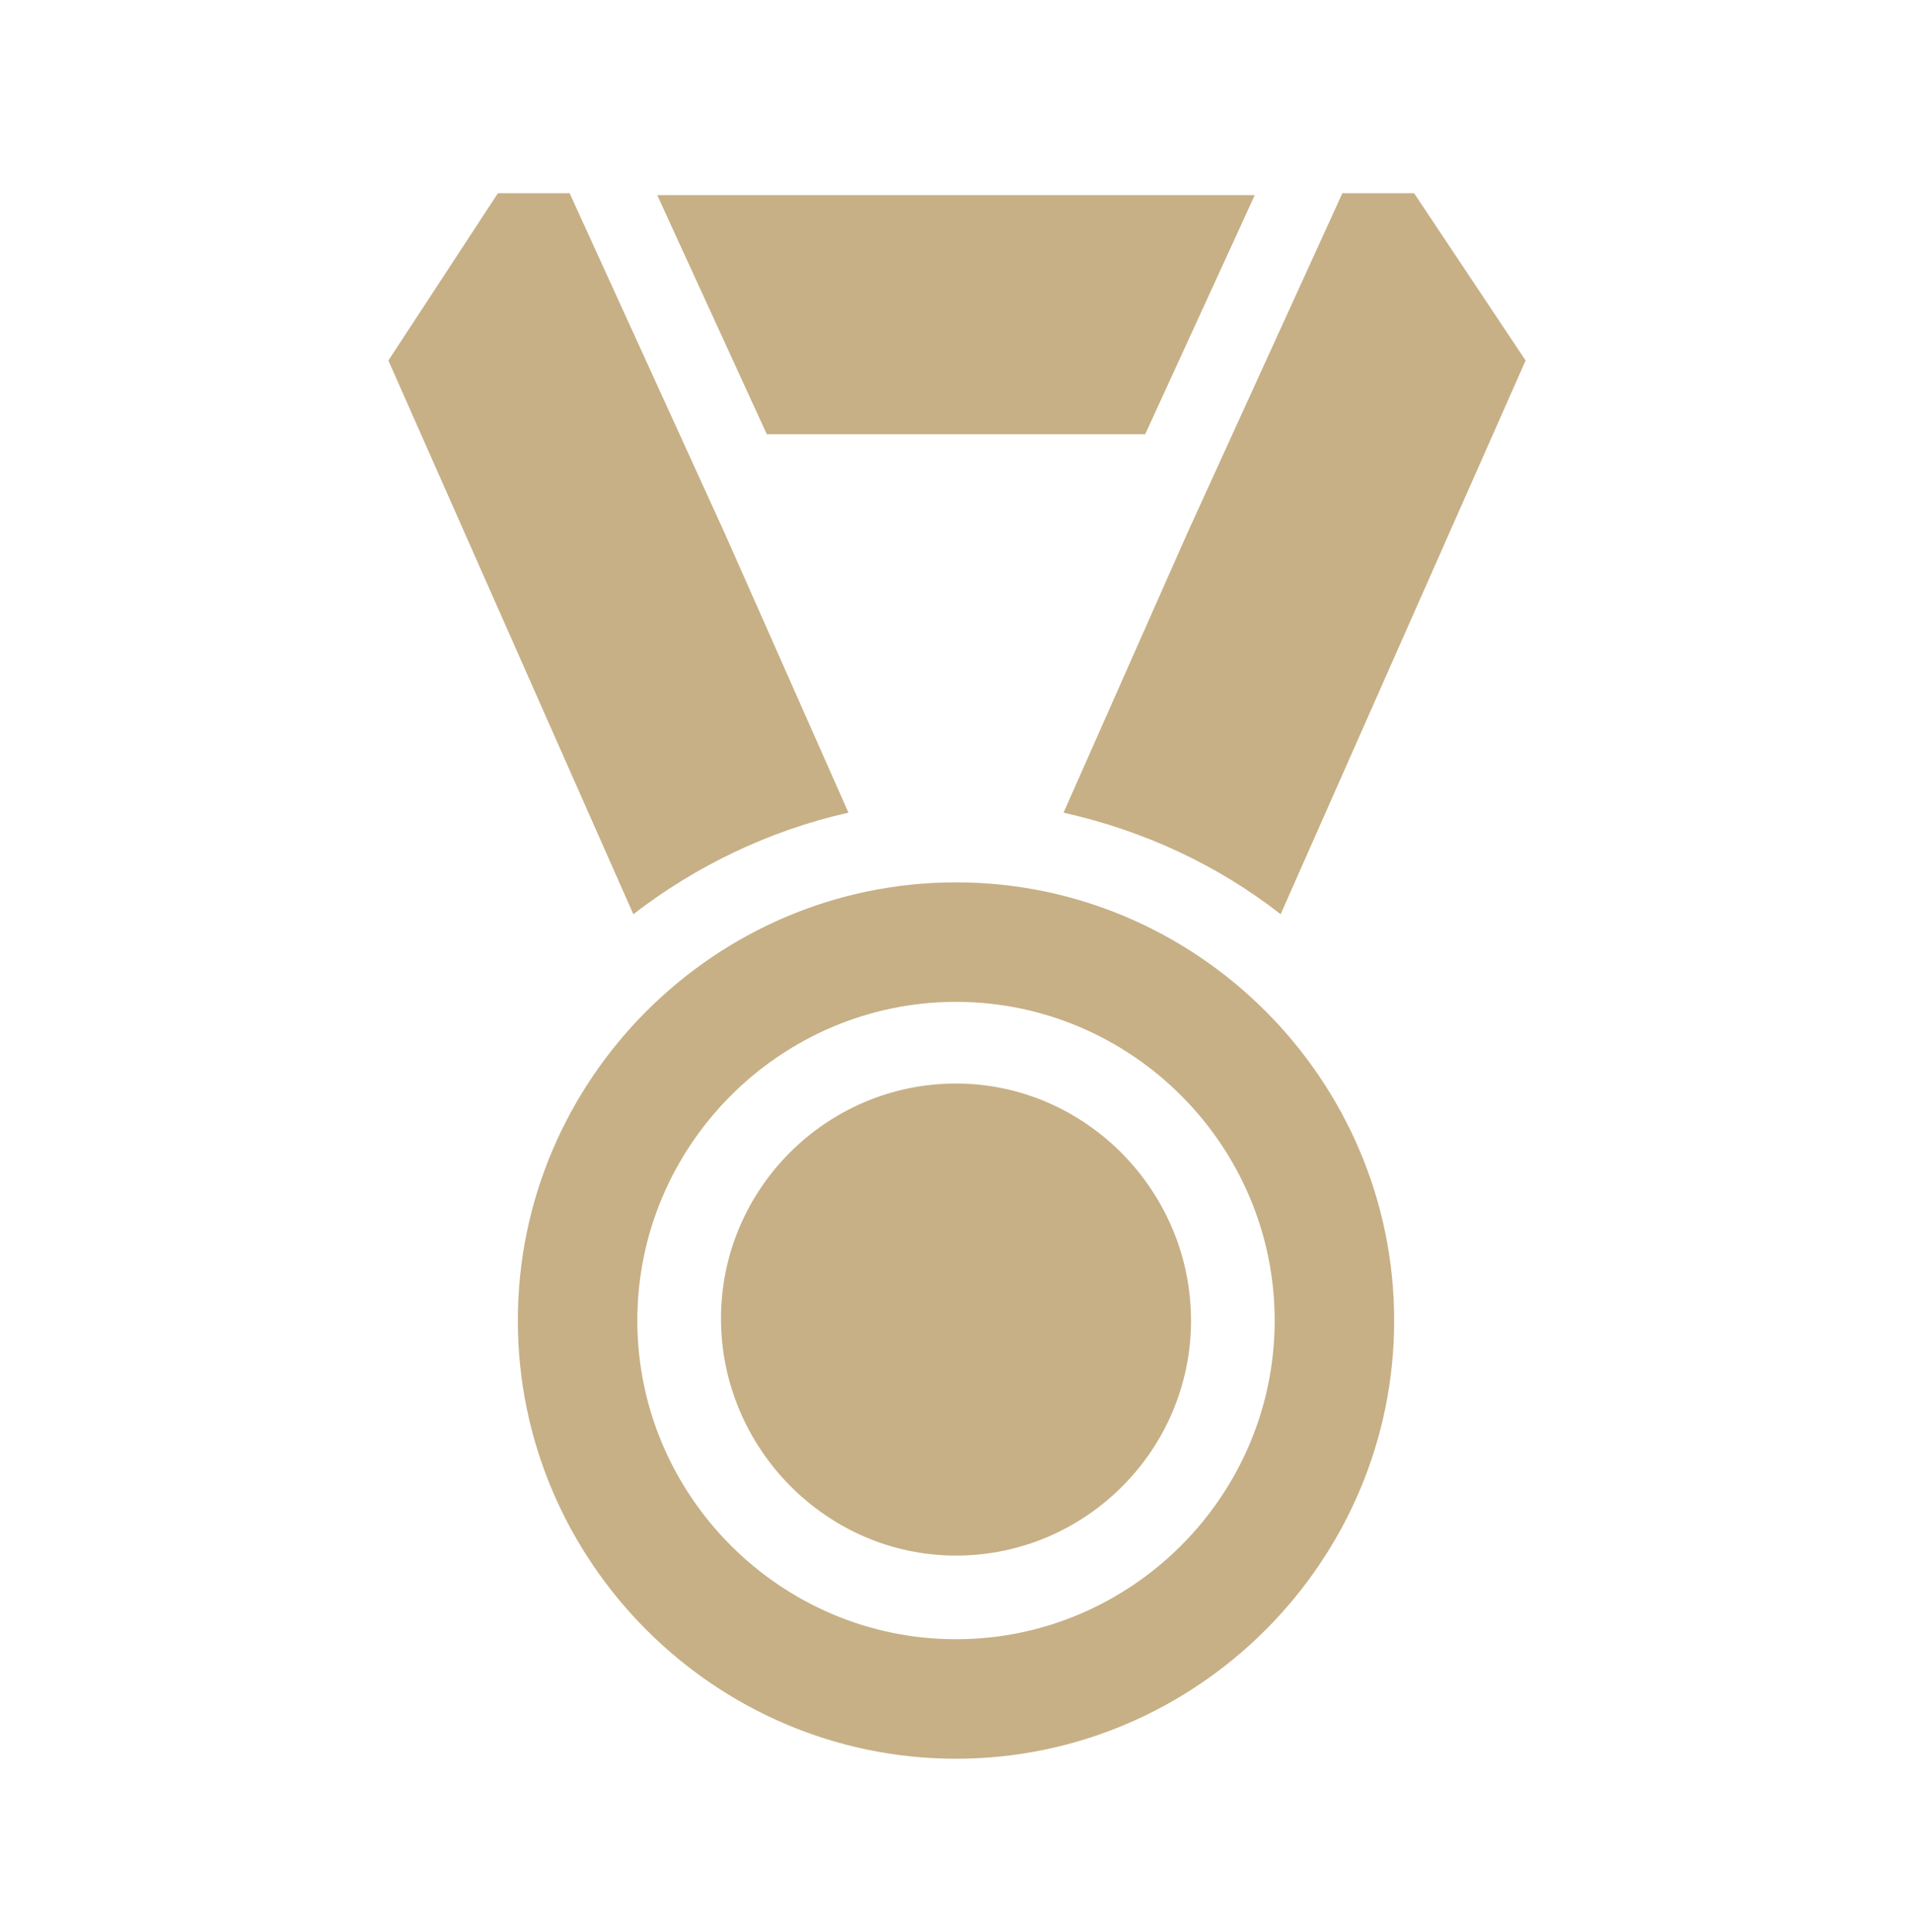
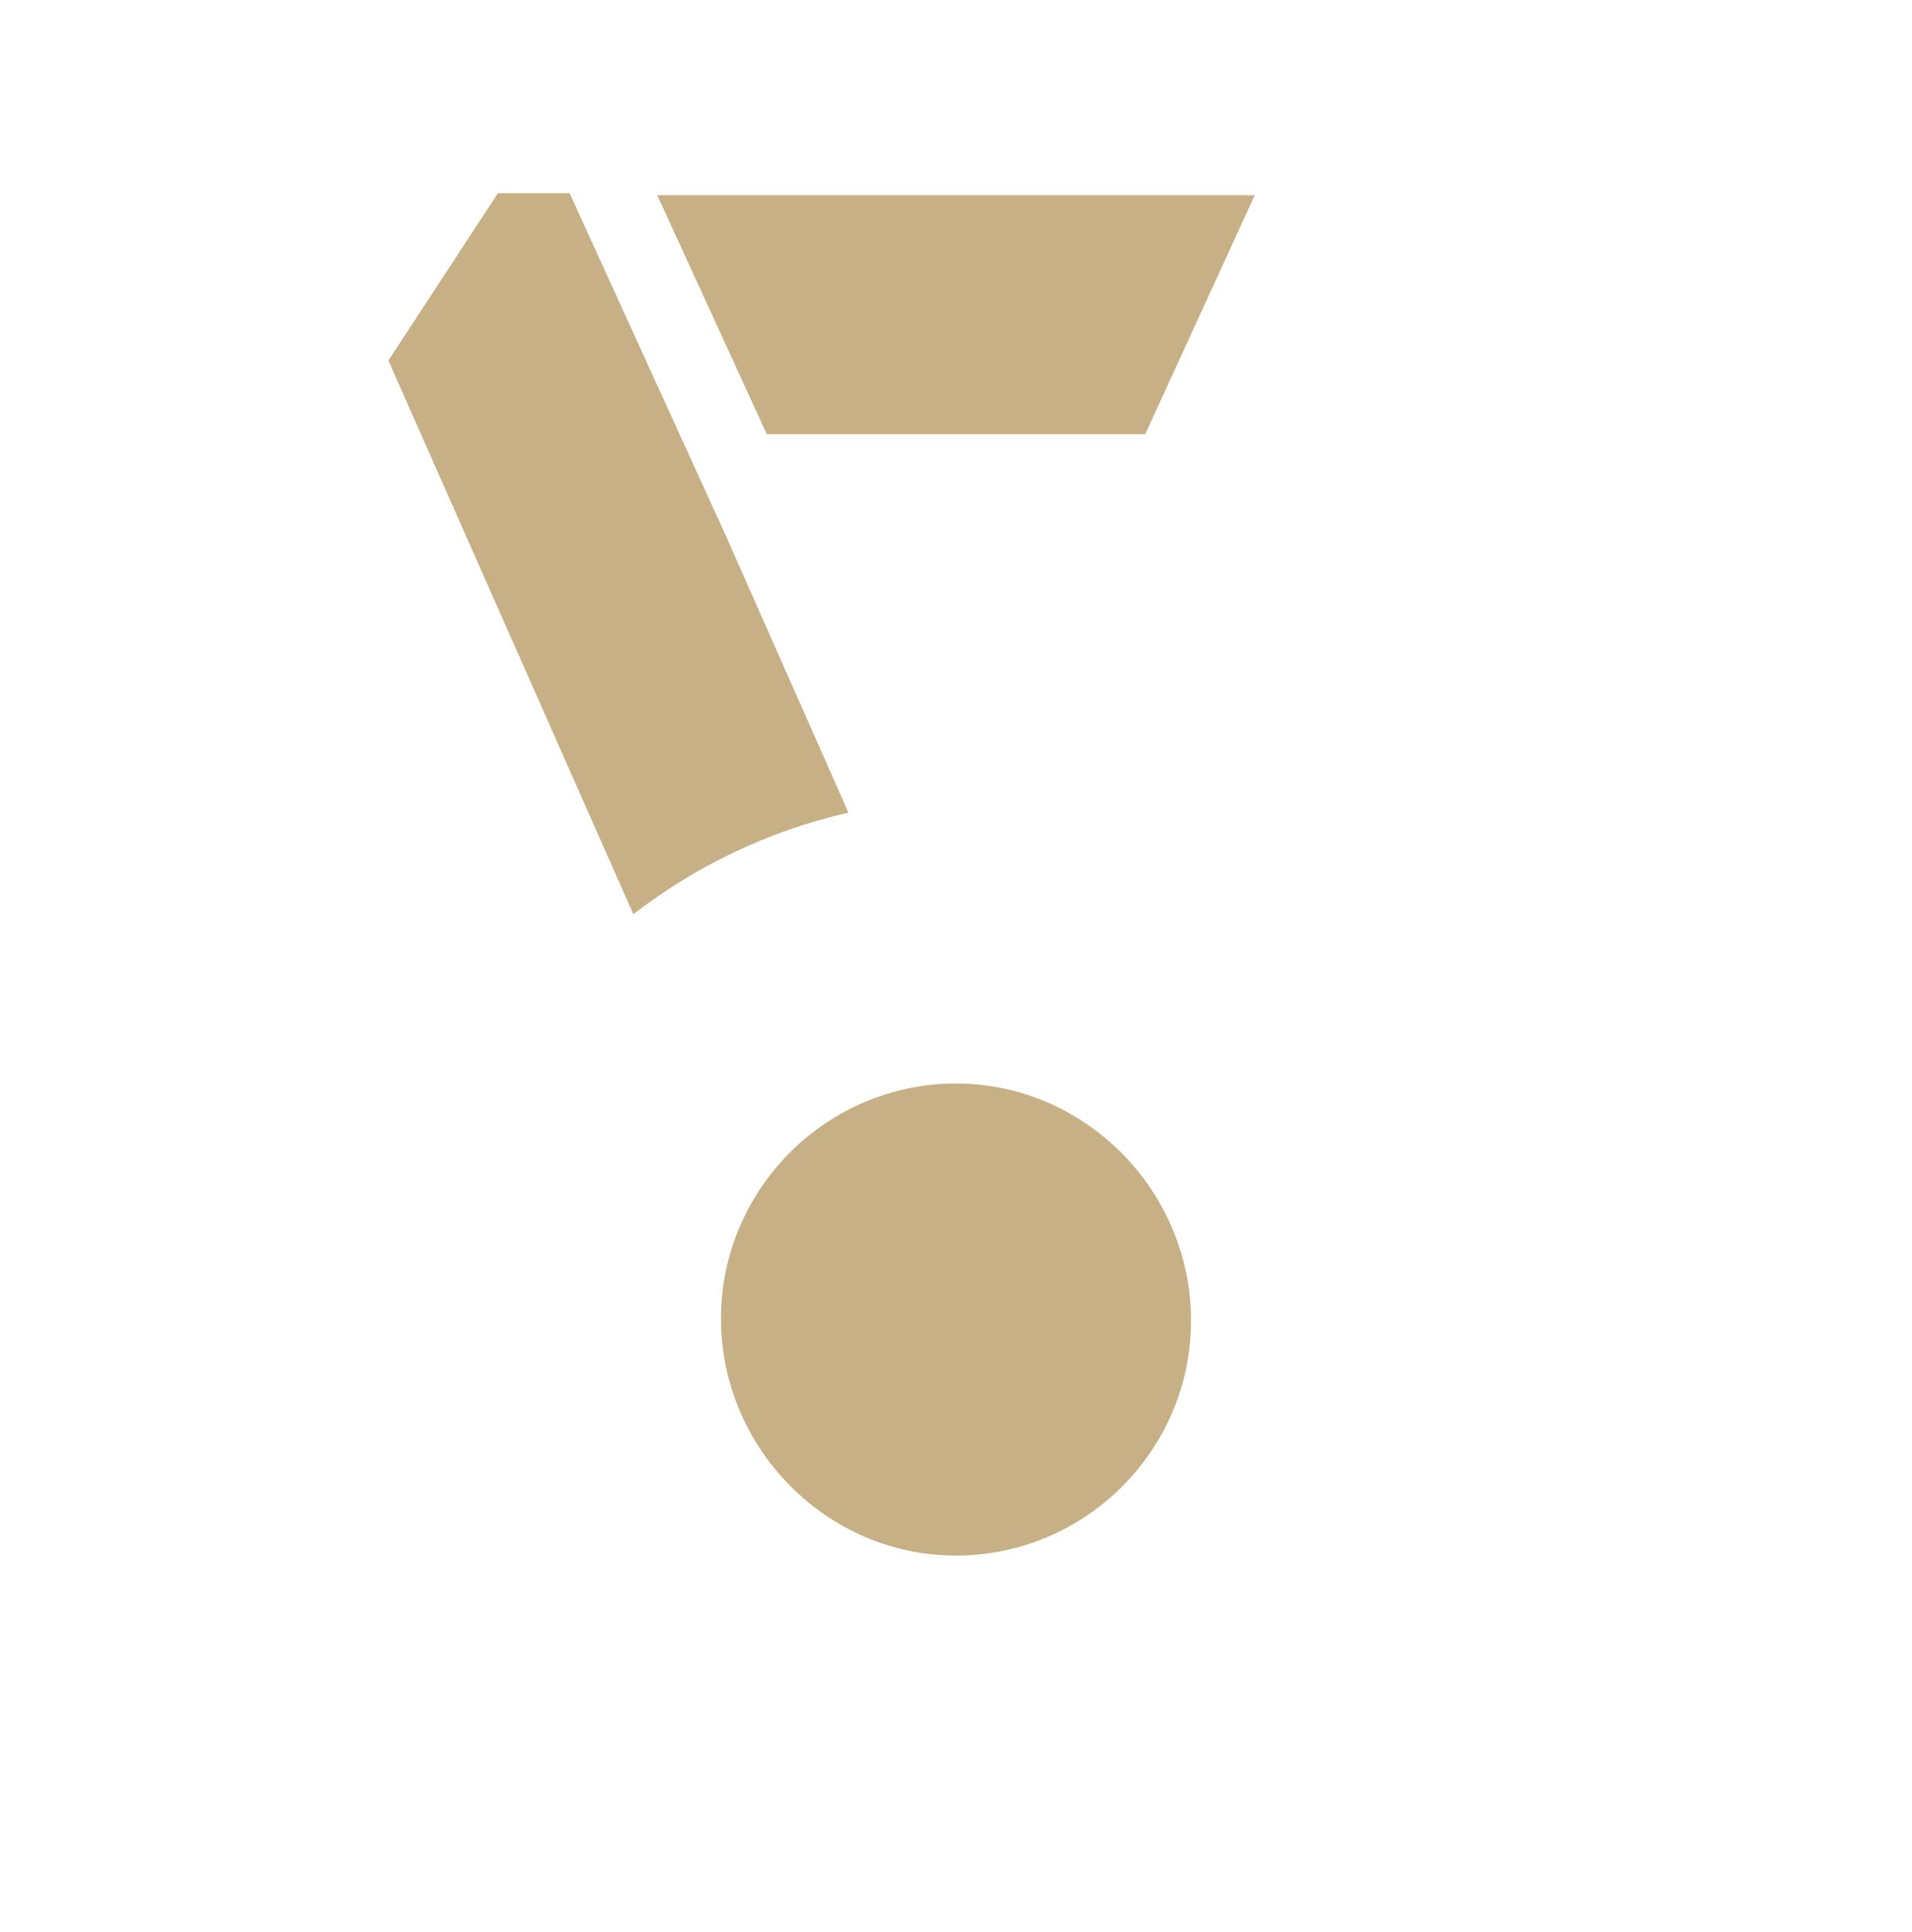
<svg xmlns="http://www.w3.org/2000/svg" overflow="hidden" xml:space="preserve" height="97" width="96">
  <g transform="translate(-44 -1000)">
    <g>
      <g>
        <g>
          <g>
            <path fill-opacity="1" fill-rule="nonzero" fill="#C7B086" d="M92 1054.4C85.5 1054.4 80.2 1059.7 80.2 1066.2 80.2 1072.7 85.5 1078.1 92 1078.1 98.5 1078.1 103.8 1072.8 103.8 1066.3 103.8 1059.8 98.5 1054.4 92 1054.4" />
-             <path fill-opacity="1" fill-rule="nonzero" fill="#C7B086" d="M92 1044.3C79.9 1044.3 70 1054.2 70 1066.3 70 1078.4 79.9 1088.3 92 1088.3 104.1 1088.3 114 1078.4 114 1066.3 114 1054.2 104.1 1044.3 92 1044.3M92 1082.3C83.2 1082.3 76 1075.1 76 1066.3 76 1057.5 83.2 1050.3 92 1050.3 100.8 1050.3 108 1057.5 108 1066.3 108 1075.1 100.8 1082.3 92 1082.3" />
-             <path fill-opacity="1" fill-rule="nonzero" fill="#C7B086" d="M97.4 1040.8C101.4 1041.7 105.1 1043.4 108.3 1045.9L120.6 1018.1 115 1009.7 111.4 1009.7 103.6 1026.8 97.4 1040.8Z" />
            <path fill-opacity="1" fill-rule="nonzero" fill="#C7B086" d="M86.6 1040.8 80.4 1026.8 72.6 1009.7 69 1009.7 63.5 1018.1 75.8 1045.9C78.9 1043.5 82.6 1041.7 86.6 1040.8" />
            <path fill-opacity="1" fill-rule="nonzero" fill="#C7B086" d="M101.5 1021.8 107 1009.8 77 1009.8 82.5 1021.8Z" />
          </g>
        </g>
      </g>
    </g>
  </g>
</svg>